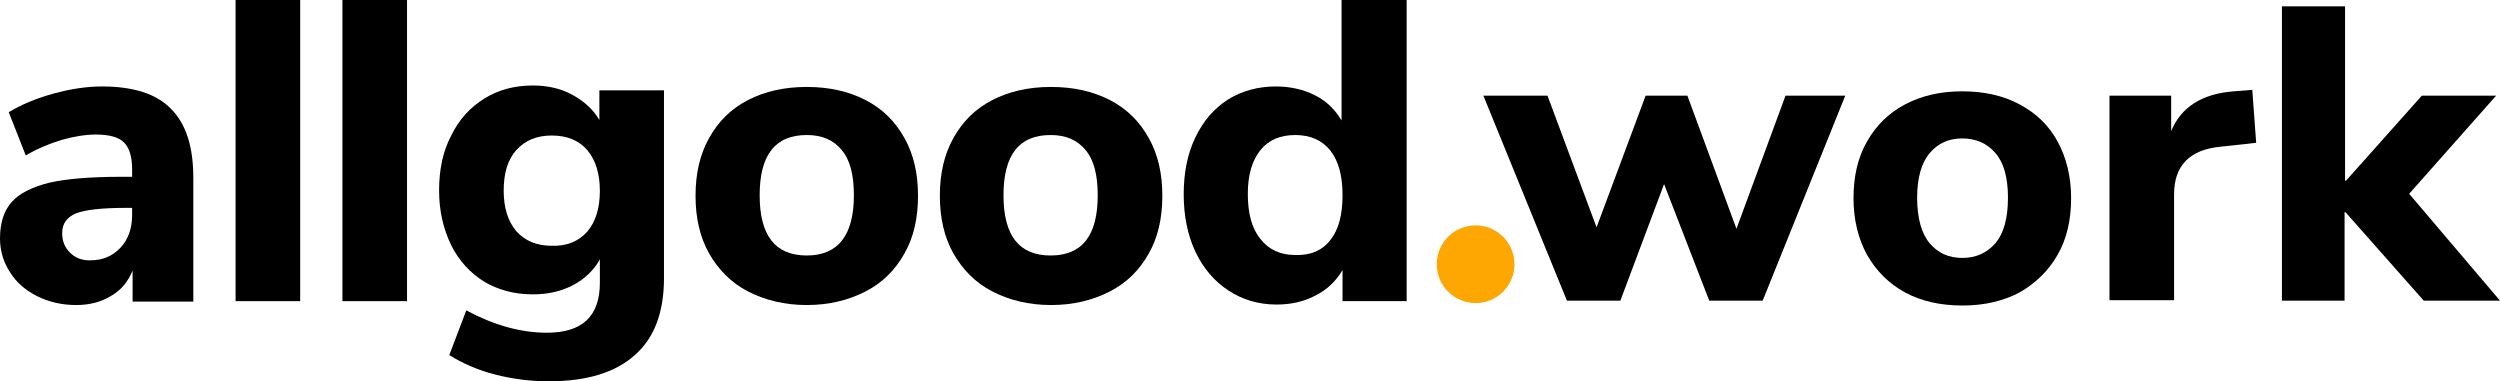
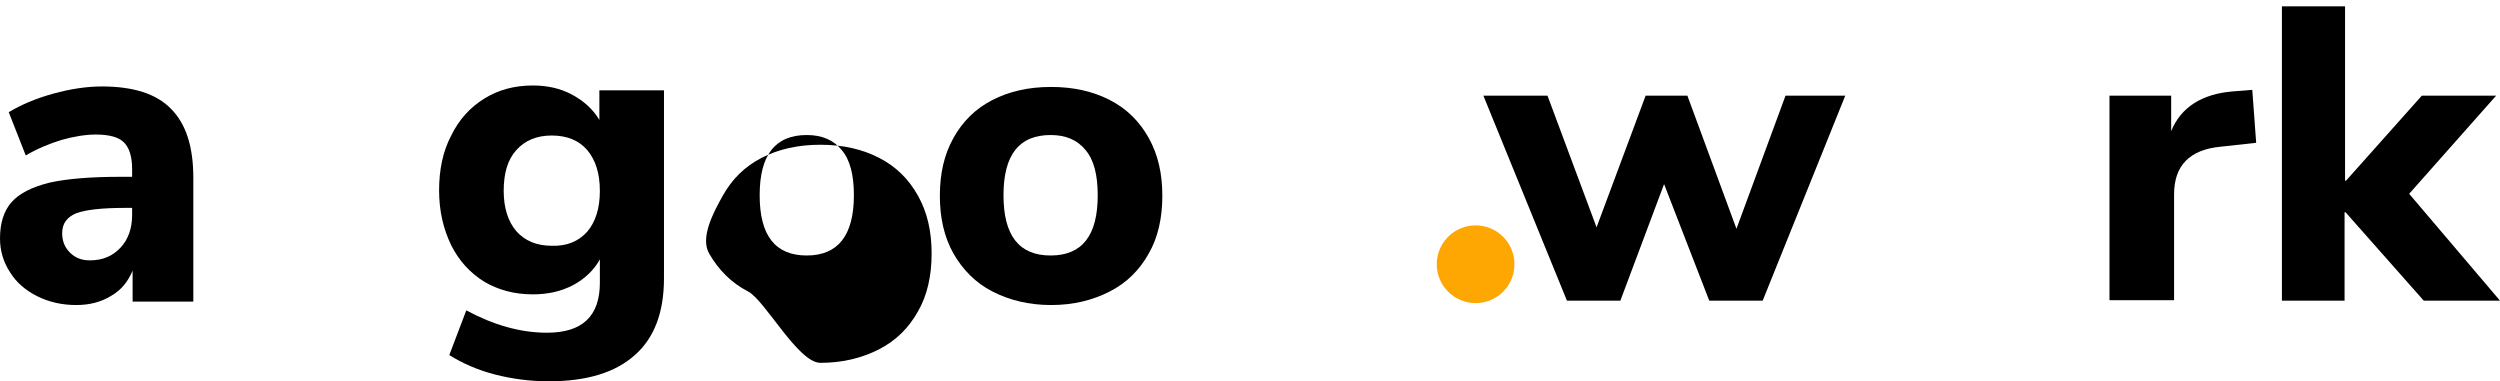
<svg xmlns="http://www.w3.org/2000/svg" version="1.1" id="Ebene_1" x="0px" y="0px" viewBox="0 0 514.7 78.5" style="enable-background:new 0 0 514.7 78.5;" xml:space="preserve">
  <style type="text/css">
	.st0{enable-background:new    ;}
	.st1{fill:#FEA601;}
</style>
  <g class="st0">
    <path d="M35.2,22.4c3.1,3.1,4.6,7.8,4.6,14.2v25.5H27.3v-6.4c-0.9,2.2-2.3,4-4.4,5.2c-2.1,1.3-4.5,1.9-7.2,1.9   c-2.9,0-5.6-0.6-8-1.8s-4.3-2.8-5.6-4.9C0.7,54,0,51.6,0,49.1c0-3.2,0.8-5.7,2.4-7.5s4.2-3.1,7.8-4c3.6-0.8,8.5-1.2,14.7-1.2h2.3   v-1.6c0-2.6-0.6-4.4-1.7-5.5s-3.1-1.6-5.8-1.6c-2.1,0-4.5,0.4-7,1.1c-2.6,0.8-5,1.8-7.4,3.2l-3.5-8.9c2.5-1.5,5.5-2.8,9.1-3.8   s7-1.5,10.1-1.5C27.4,17.8,32.2,19.3,35.2,22.4z M24.8,51c1.6-1.7,2.4-4,2.4-6.7v-1.5h-1.5c-4.8,0-8.1,0.4-10,1.1   c-1.9,0.8-2.9,2.1-2.9,4.1c0,1.6,0.5,2.9,1.6,4s2.4,1.6,4.1,1.6C21.2,53.6,23.2,52.7,24.8,51z" />
-     <path d="M48.5,62V0h13.3v62H48.5z" />
-     <path d="M70.5,62V0h13.3v62H70.5z" />
    <path d="M136.7,18.8v38.5c0,7-2,12.3-6,15.8c-4,3.6-9.9,5.4-17.7,5.4c-3.9,0-7.6-0.5-11.1-1.4s-6.7-2.3-9.4-4l3.5-9.2   c5.6,3,11.1,4.6,16.6,4.6c7.3,0,10.9-3.4,10.9-10.3v-4.8c-1.2,2.2-3.1,4-5.5,5.3c-2.5,1.3-5.2,1.9-8.3,1.9c-3.8,0-7.1-0.9-10-2.6   c-2.9-1.8-5.2-4.3-6.8-7.5c-1.6-3.3-2.5-7-2.5-11.3s0.8-8.1,2.5-11.3c1.6-3.3,3.9-5.8,6.8-7.6c2.9-1.8,6.2-2.7,10-2.7   c3,0,5.7,0.6,8.1,1.9s4.3,3,5.6,5.2v-6.1h13.3V18.8L136.7,18.8z M120.9,47.7c1.7-2,2.6-4.8,2.6-8.4s-0.9-6.4-2.6-8.4s-4.2-3-7.3-3   s-5.5,1-7.3,3s-2.6,4.8-2.6,8.4c0,3.5,0.9,6.3,2.6,8.3c1.8,2,4.2,3,7.3,3C116.7,50.7,119.1,49.7,120.9,47.7z" />
-     <path d="M154,60c-3.5-1.8-6.1-4.5-8-7.8c-1.9-3.4-2.8-7.3-2.8-11.9s0.9-8.5,2.8-11.9c1.9-3.4,4.5-6,8-7.8s7.5-2.7,12.1-2.7   s8.6,0.9,12.1,2.7c3.5,1.8,6.1,4.4,8,7.8s2.8,7.3,2.8,11.9s-0.9,8.6-2.8,11.9c-1.9,3.4-4.5,6-8,7.8s-7.5,2.8-12.1,2.8   S157.5,61.8,154,60z M175.8,40.2c0-4.2-0.8-7.3-2.5-9.3c-1.7-2.1-4.1-3.1-7.2-3.1c-6.5,0-9.7,4.1-9.7,12.4s3.2,12.4,9.7,12.4   C172.5,52.6,175.8,48.5,175.8,40.2z" />
+     <path d="M154,60c-3.5-1.8-6.1-4.5-8-7.8s0.9-8.5,2.8-11.9c1.9-3.4,4.5-6,8-7.8s7.5-2.7,12.1-2.7   s8.6,0.9,12.1,2.7c3.5,1.8,6.1,4.4,8,7.8s2.8,7.3,2.8,11.9s-0.9,8.6-2.8,11.9c-1.9,3.4-4.5,6-8,7.8s-7.5,2.8-12.1,2.8   S157.5,61.8,154,60z M175.8,40.2c0-4.2-0.8-7.3-2.5-9.3c-1.7-2.1-4.1-3.1-7.2-3.1c-6.5,0-9.7,4.1-9.7,12.4s3.2,12.4,9.7,12.4   C172.5,52.6,175.8,48.5,175.8,40.2z" />
    <path d="M204.3,60c-3.5-1.8-6.1-4.5-8-7.8c-1.9-3.4-2.8-7.3-2.8-11.9s0.9-8.5,2.8-11.9c1.9-3.4,4.5-6,8-7.8s7.5-2.7,12.1-2.7   s8.6,0.9,12.1,2.7c3.5,1.8,6.1,4.4,8,7.8s2.8,7.3,2.8,11.9s-0.9,8.6-2.8,11.9c-1.9,3.4-4.5,6-8,7.8s-7.5,2.8-12.1,2.8   S207.8,61.8,204.3,60z M226,40.2c0-4.2-0.8-7.3-2.5-9.3c-1.7-2.1-4.1-3.1-7.2-3.1c-6.5,0-9.7,4.1-9.7,12.4s3.2,12.4,9.7,12.4   S226,48.5,226,40.2z" />
-     <path d="M289.6,0v62h-13.2v-6.4c-1.3,2.2-3.1,4-5.5,5.2c-2.4,1.3-5.1,1.9-8.1,1.9c-3.7,0-7-1-9.9-2.9s-5.2-4.6-6.8-8   s-2.4-7.4-2.4-11.8c0-4.5,0.8-8.4,2.4-11.7c1.6-3.4,3.9-6,6.7-7.8c2.9-1.8,6.2-2.7,9.9-2.7c2.9,0,5.6,0.6,8,1.8   c2.4,1.2,4.2,3,5.5,5.2V0H289.6L289.6,0z M273.9,49.4c1.7-2.1,2.5-5.2,2.5-9.2s-0.8-7-2.5-9.2c-1.7-2.1-4.1-3.2-7.2-3.2   s-5.5,1-7.2,3.1s-2.6,5.1-2.6,9c0,4,0.8,7.1,2.6,9.3c1.7,2.2,4.1,3.3,7.2,3.3C269.8,52.6,272.2,51.6,273.9,49.4z" />
  </g>
  <circle class="st1" cx="303.8" cy="54.4" r="8" />
  <g class="st0">
    <path d="M322.6,61.9l-17.2-42.2h13.2l10.1,27.1l10.1-27.1h8.6l10.1,27.4l10.1-27.4h12.3l-17,42.2h-11l-9.3-24l-9,24H322.6z" />
-     <path d="M404,62.9c-4.5,0-8.5-0.9-11.8-2.7s-5.9-4.4-7.8-7.7c-1.8-3.3-2.8-7.2-2.8-11.7s0.9-8.4,2.8-11.7s4.4-5.8,7.8-7.6   c3.4-1.8,7.3-2.7,11.8-2.7s8.5,0.9,11.8,2.7c3.4,1.8,6,4.3,7.8,7.6s2.8,7.2,2.8,11.7s-0.9,8.4-2.8,11.7c-1.9,3.3-4.5,5.8-7.8,7.7   C412.4,62,408.5,62.9,404,62.9z M404,53.1c2.8,0,5-1,6.8-3c1.7-2,2.6-5.1,2.6-9.4c0-4.2-0.9-7.3-2.6-9.2c-1.7-2-4-3-6.8-3   s-5,1-6.7,3s-2.6,5.1-2.6,9.2c0,4.2,0.9,7.4,2.6,9.4S401.2,53.1,404,53.1z" />
    <path d="M434.3,61.9V19.7H447V27c2-4.9,6.3-7.7,12.9-8.2l3.8-0.3l0.8,10.9l-7.3,0.8c-6.4,0.6-9.6,3.9-9.6,9.8v21.8h-13.3V61.9z" />
    <path d="M469.8,61.9V1.3h13v35.9h0.2l15.6-17.5h15.3L496,39.9l18.7,22H499l-16.1-18.2h-0.2v18.2H469.8z" />
  </g>
</svg>